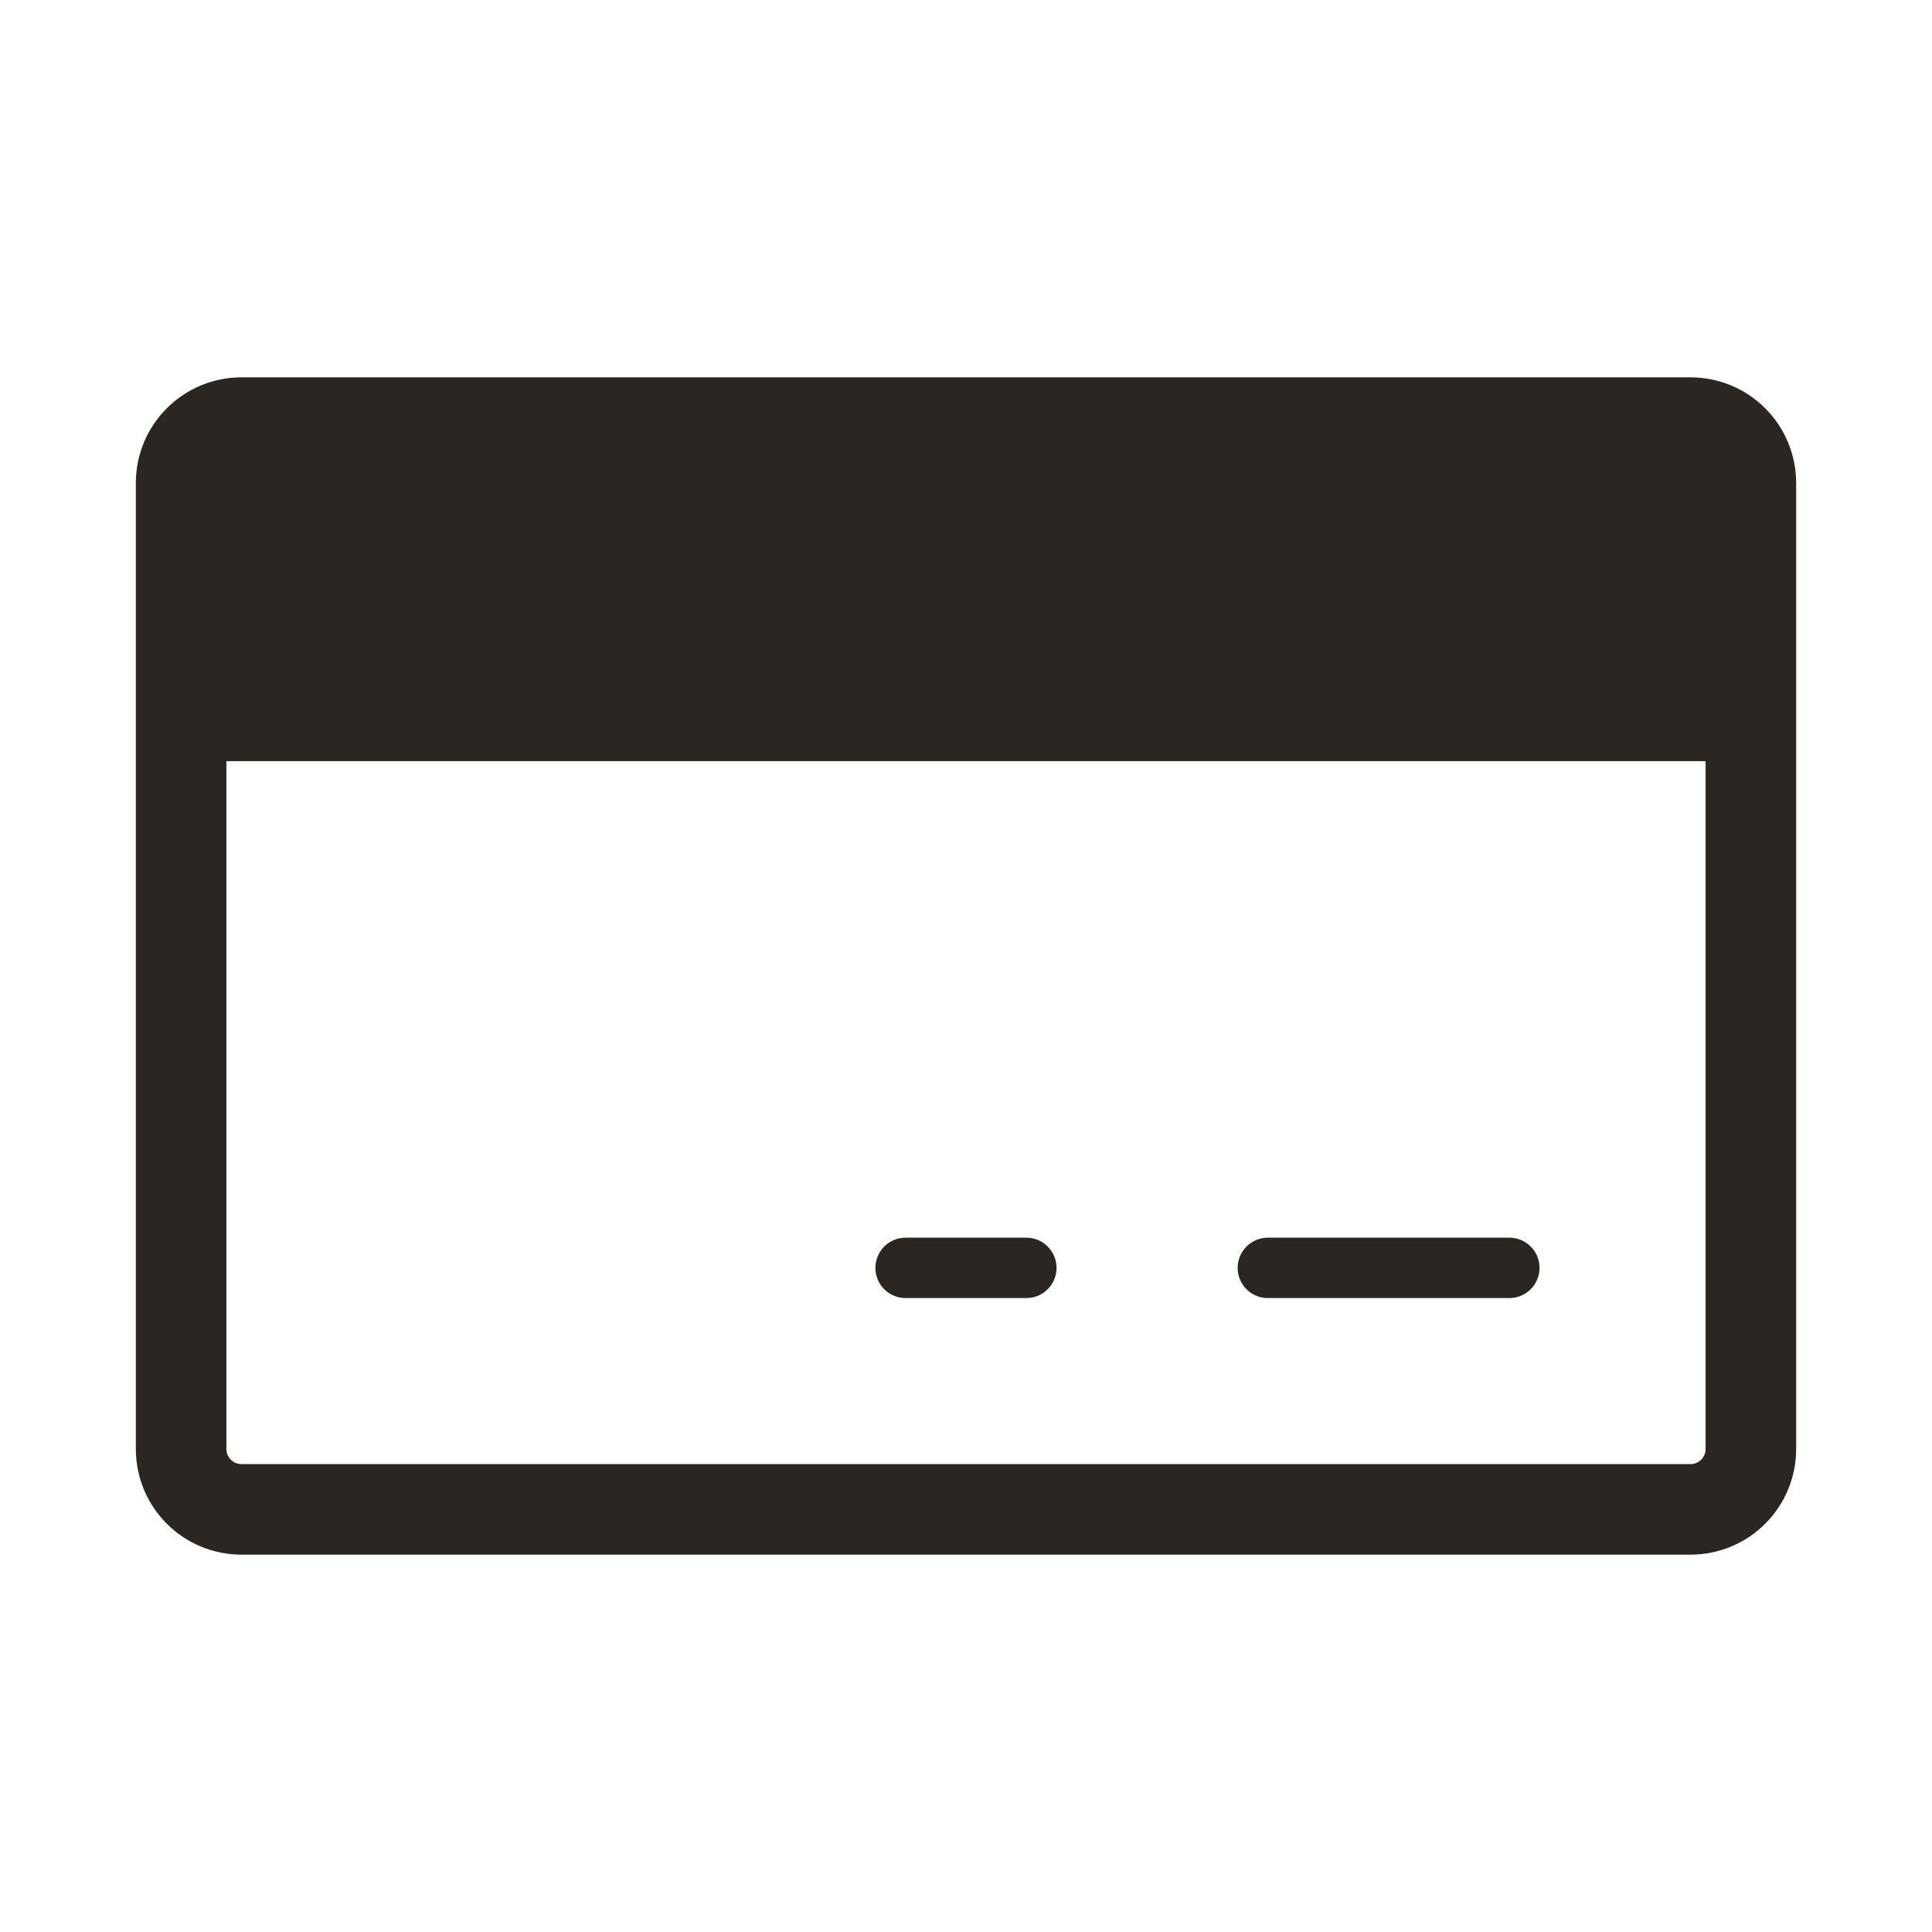
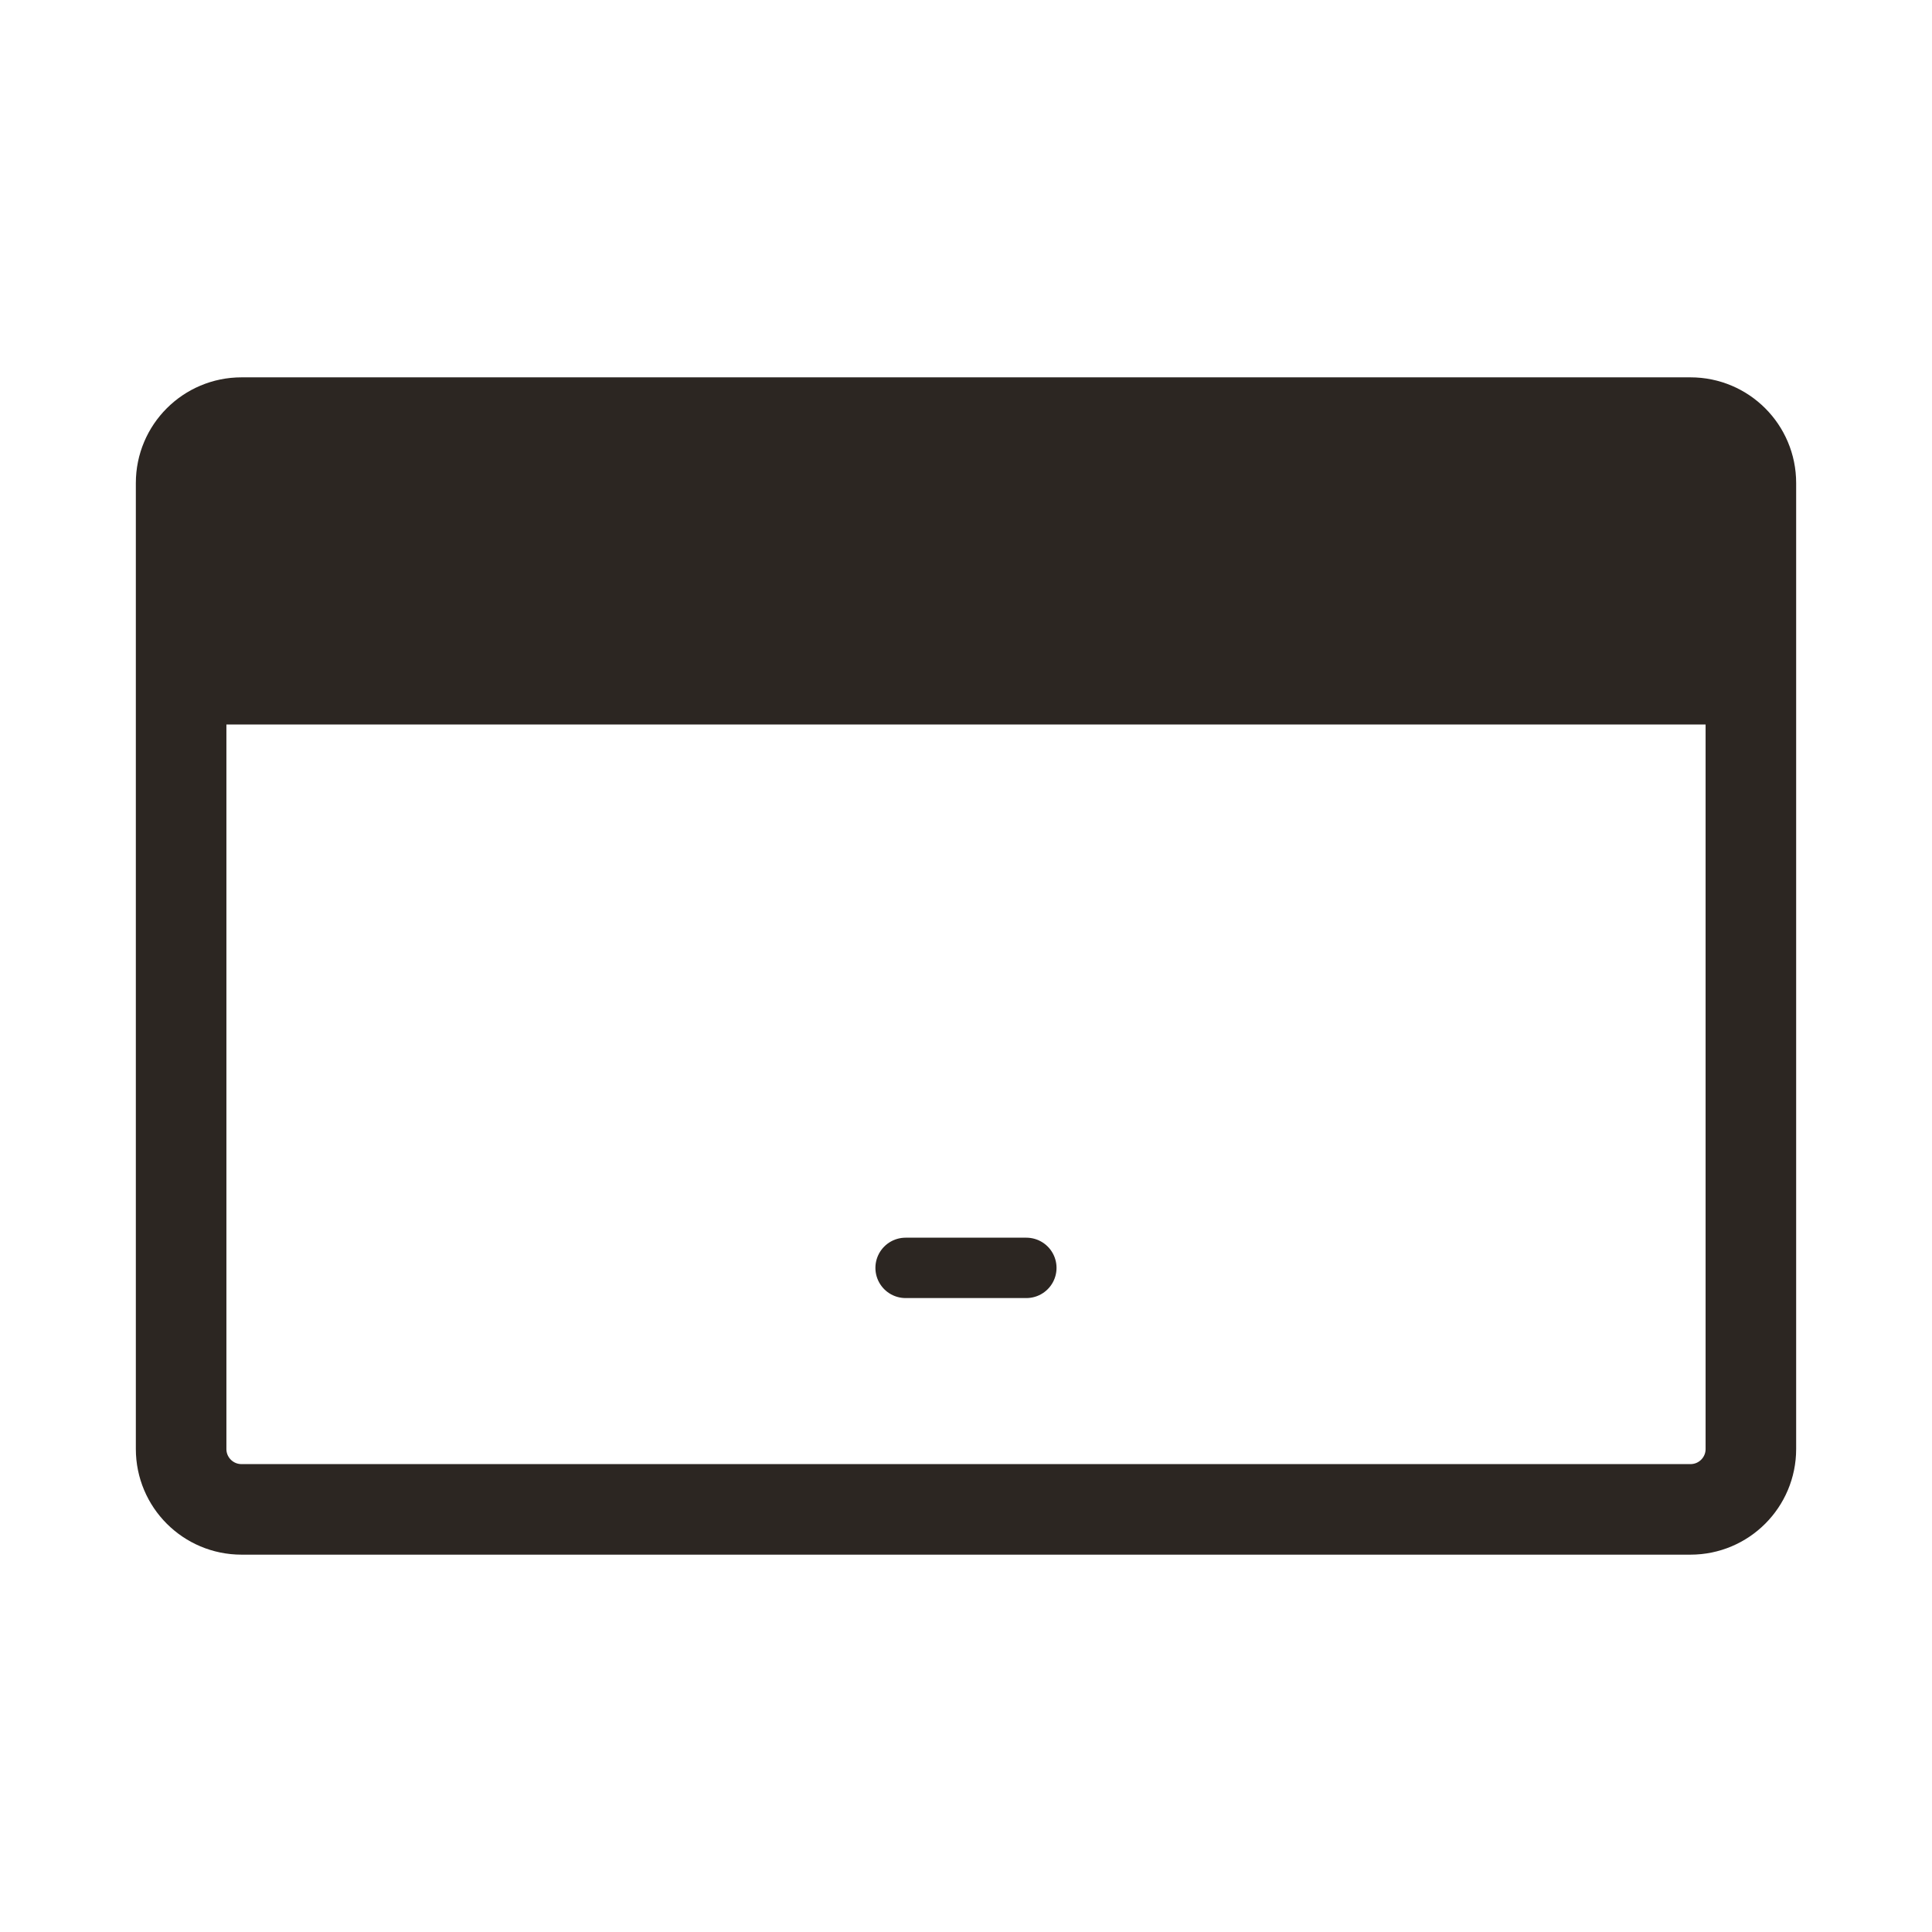
<svg xmlns="http://www.w3.org/2000/svg" width="64" height="64" viewBox="0 0 64 64" fill="none">
-   <path d="M41.999 42H49.999" stroke="#2C2622" stroke-width="2" stroke-linecap="round" stroke-linejoin="round" />
  <path d="M29.999 42H33.999" stroke="#2C2622" stroke-width="2" stroke-linecap="round" stroke-linejoin="round" />
  <rect x="6" y="14" width="52" height="10" fill="#2C2622" />
-   <path d="M6 24.215H58" stroke="#2C2622" stroke-width="2" stroke-linecap="round" stroke-linejoin="round" />
  <path d="M56 14H8C6.895 14 6 14.895 6 16V48C6 49.105 6.895 50 8 50H56C57.105 50 58 49.105 58 48V16C58 14.895 57.105 14 56 14Z" stroke="#2C2622" stroke-width="3" stroke-linecap="round" stroke-linejoin="round" />
</svg>